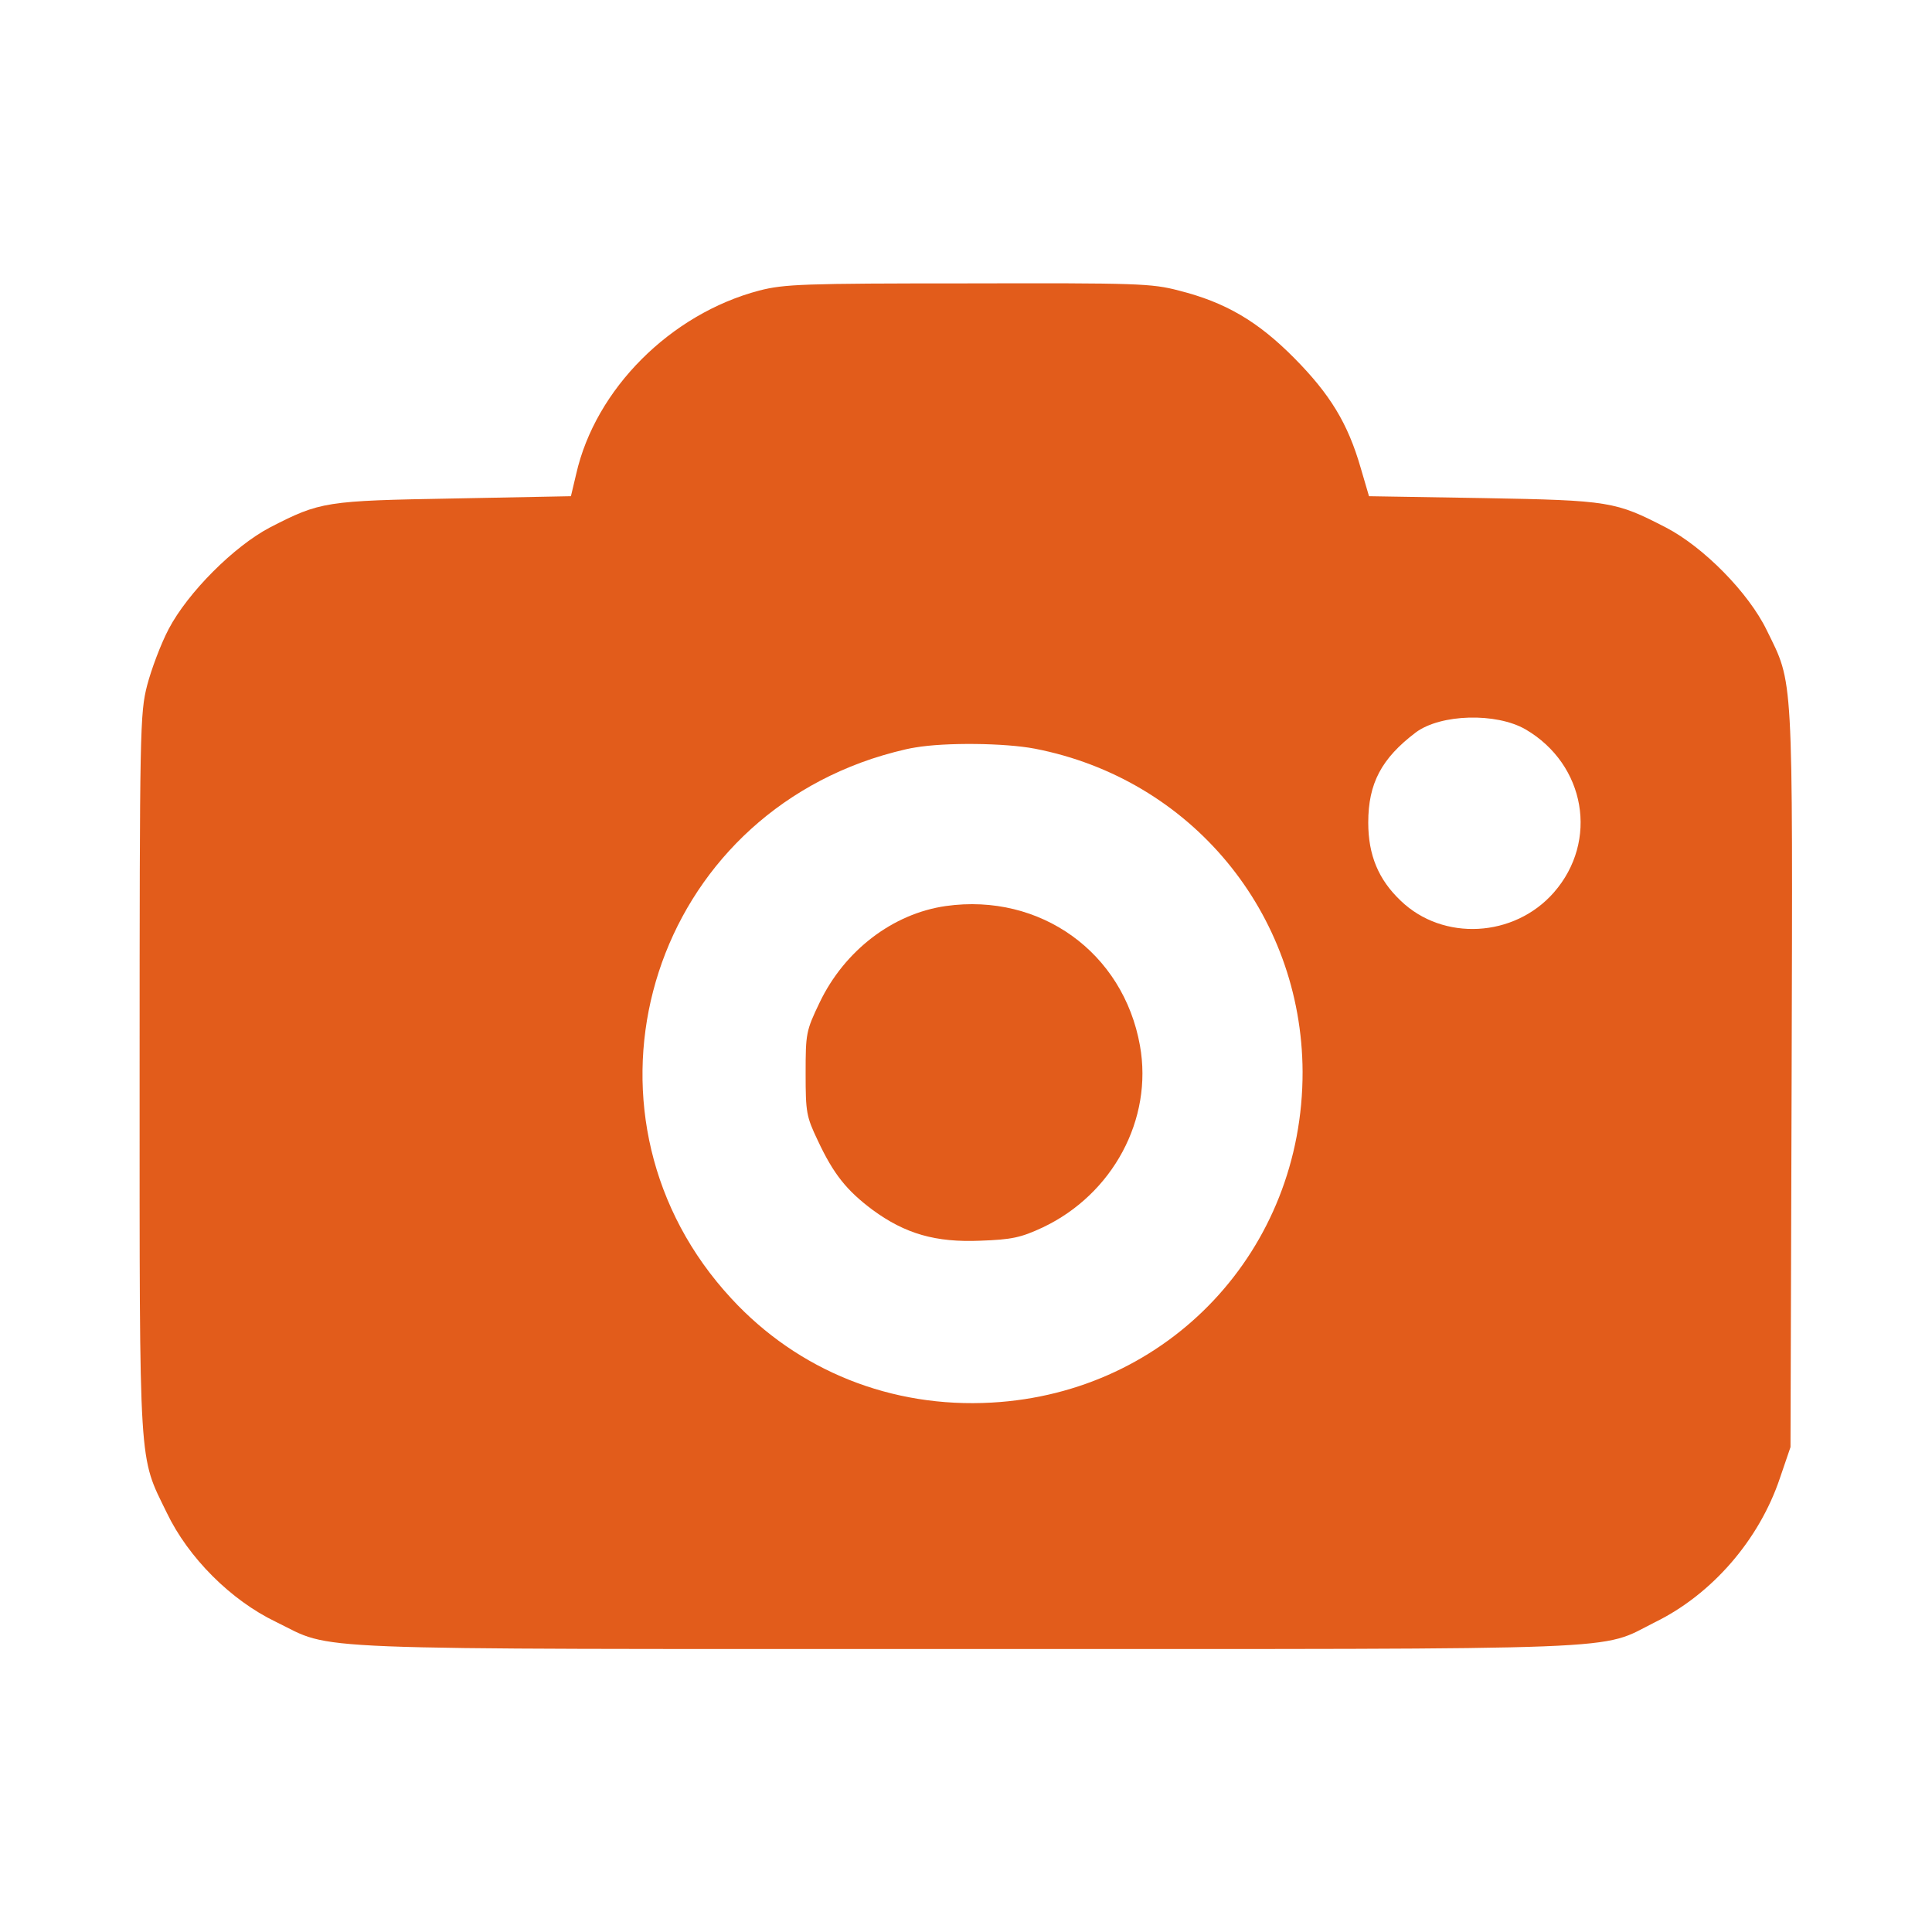
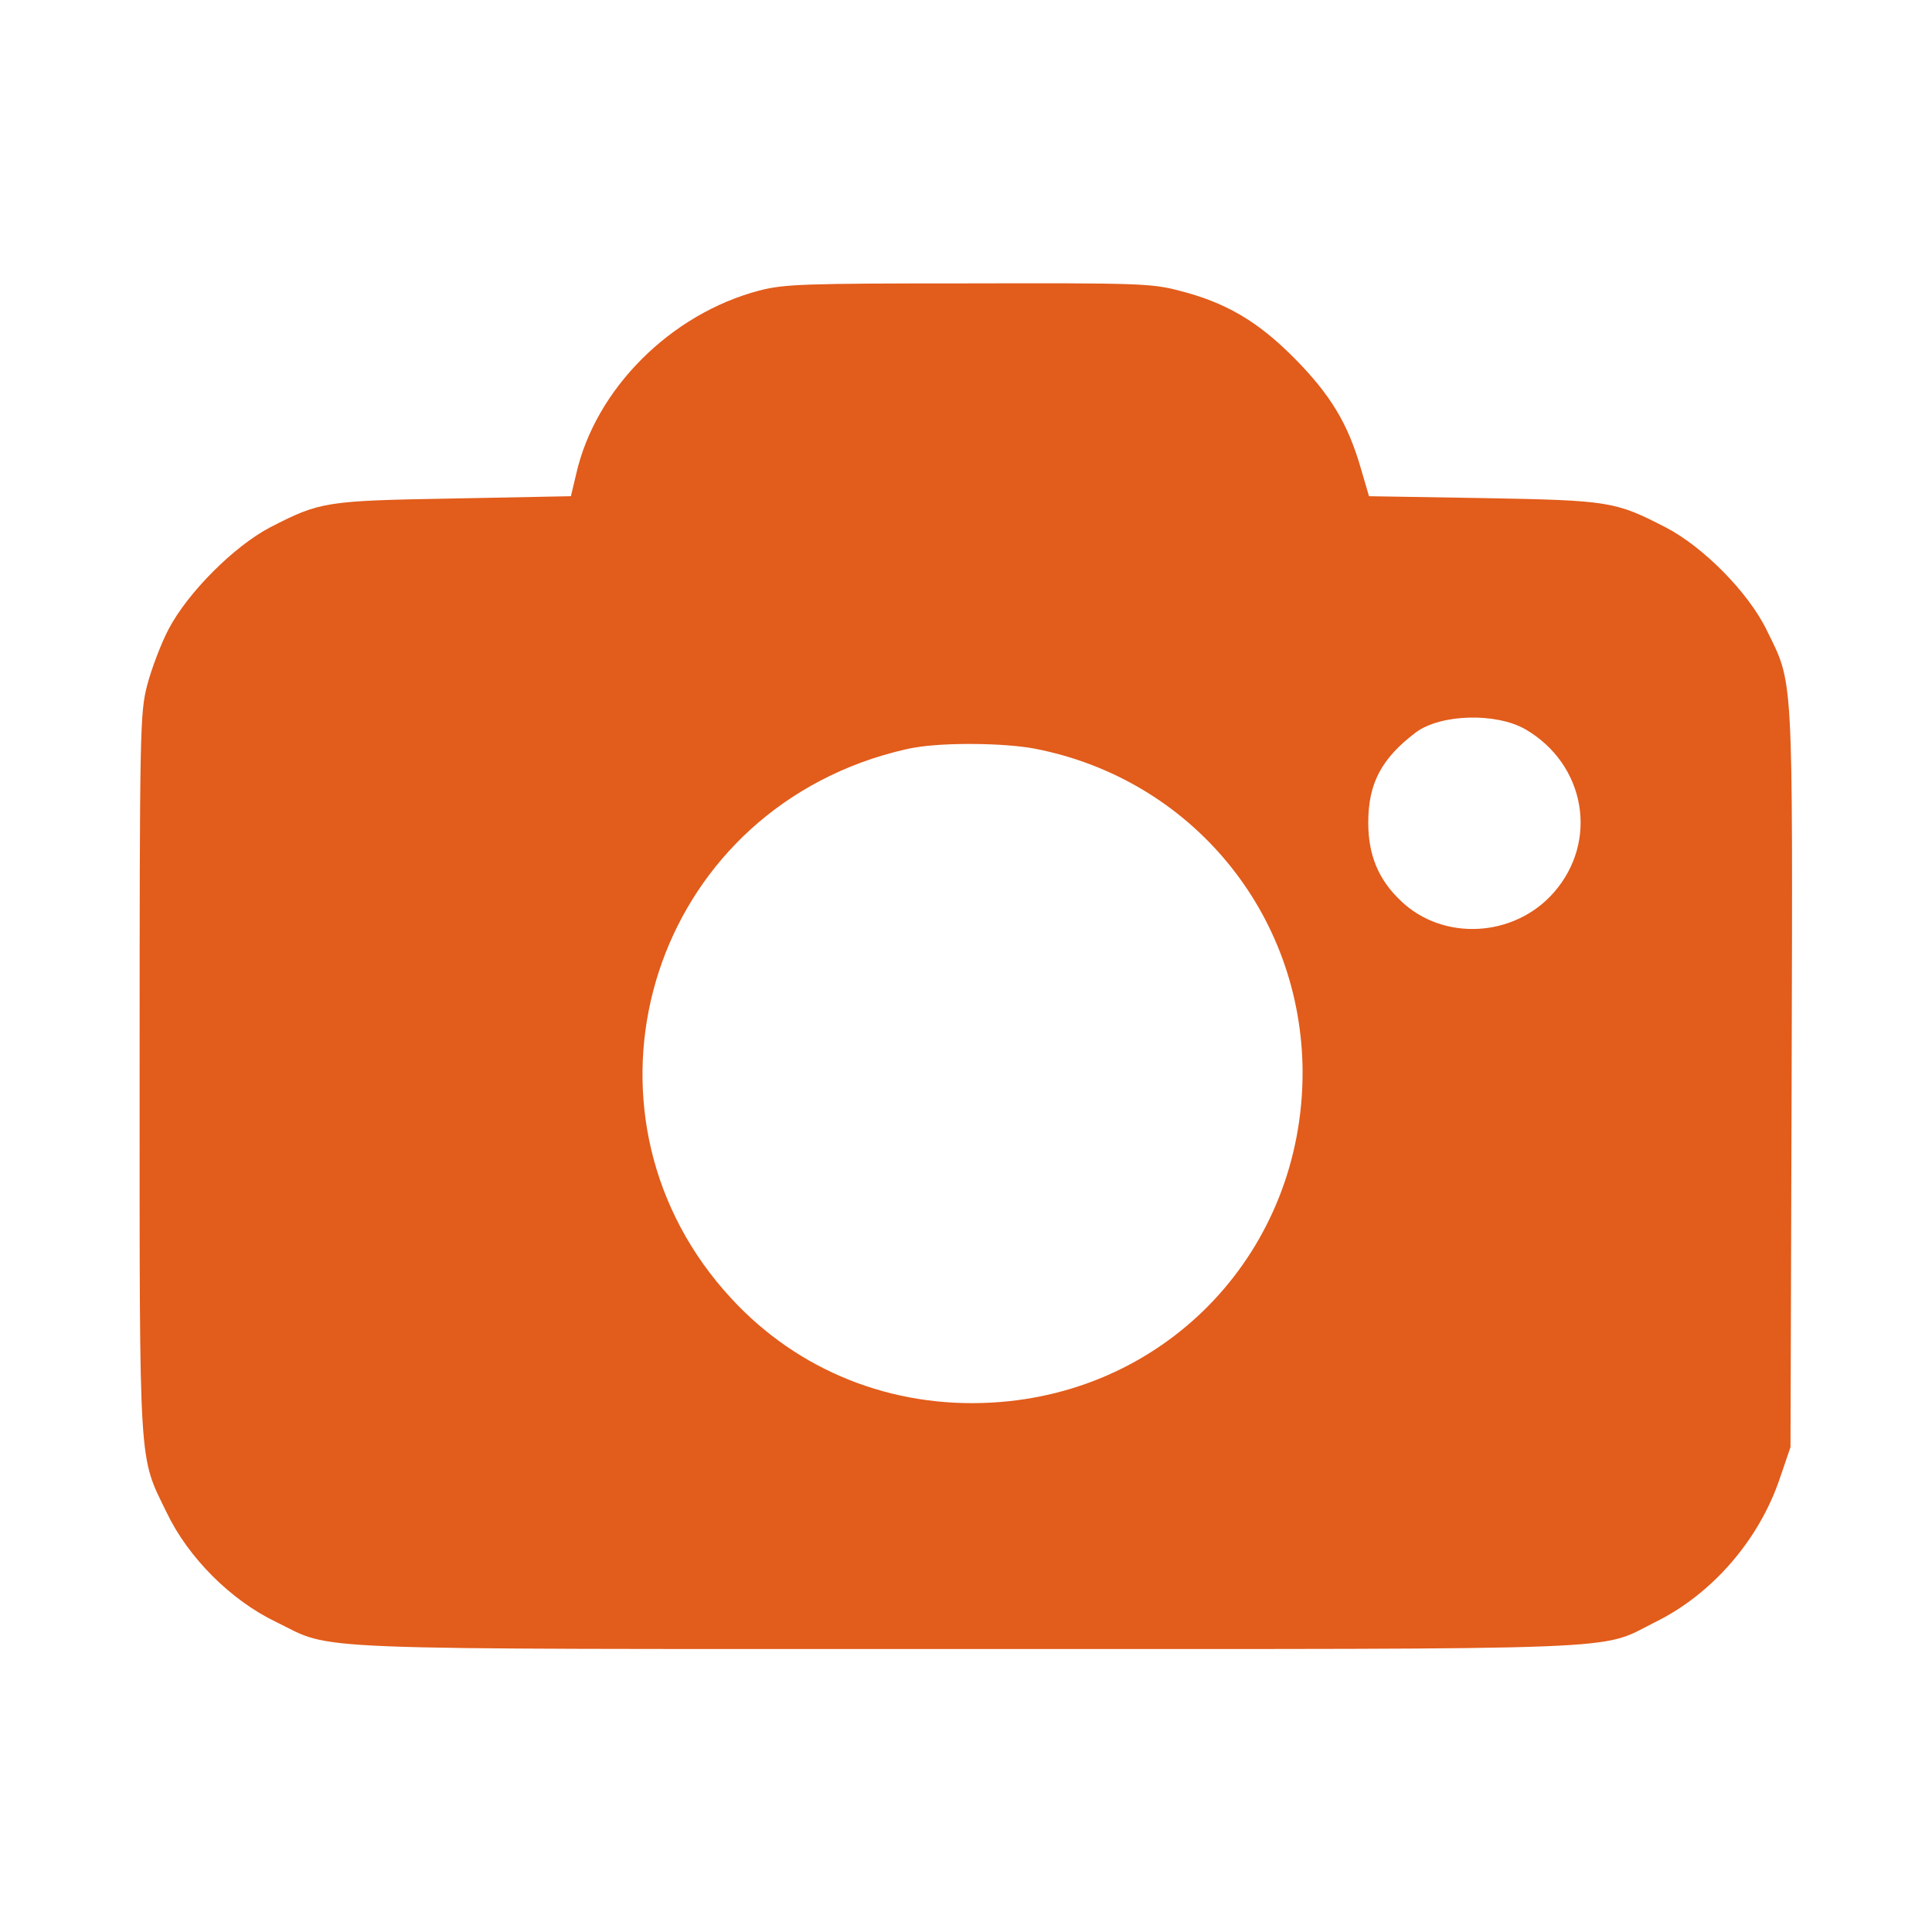
<svg xmlns="http://www.w3.org/2000/svg" version="1.0" width="512pt" height="512pt" viewBox="0 0 512 512" preserveAspectRatio="xMidYMid meet">
  <g transform="translate(0,512) scale(0.1,-0.1)" fill="#e25c1b" stroke="none">
    <path d="M2012 4350 c-235 -62 -434 -261 -485 -486 l-14 -59 -309 -6 c-342 -6 -355 -8 -489 -77 -95 -50 -217 -172 -268 -269 -21 -40 -46 -107 -57 -149 -19 -74 -20 -114 -20 -1028 0 -1063 -3 -1011 72 -1165 57 -119 170 -232 289 -289 158 -77 28 -72 1829 -72 1800 0 1674 -5 1826 71 151 74 276 218 331 382 l28 82 3 977 c3 1089 5 1043 -66 1188 -48 99 -167 220 -267 272 -134 69 -148 72 -484 78 l-303 5 -22 75 c-34 118 -81 195 -176 291 -97 98 -183 148 -306 179 -72 19 -111 20 -558 19 -440 0 -487 -2 -554 -19z m2031 -1163 c159 -93 194 -296 75 -432 -105 -120 -294 -130 -406 -22 -59 56 -86 121 -86 207 0 104 35 170 126 239 66 49 213 53 291 8z m-1301 -51 c414 -80 708 -435 710 -856 1 -472 -354 -851 -824 -877 -265 -15 -513 84 -690 276 -436 471 -240 1225 372 1430 36 12 88 26 115 30 81 14 238 12 317 -3z" />
-     <path d="M2507 2719 c-141 -20 -269 -118 -335 -256 -36 -75 -37 -82 -37 -188 0 -103 2 -114 32 -177 42 -90 77 -133 145 -184 87 -64 168 -87 286 -82 83 3 107 8 165 35 186 88 293 287 258 482 -44 247 -264 405 -514 370z" />
  </g>
</svg>